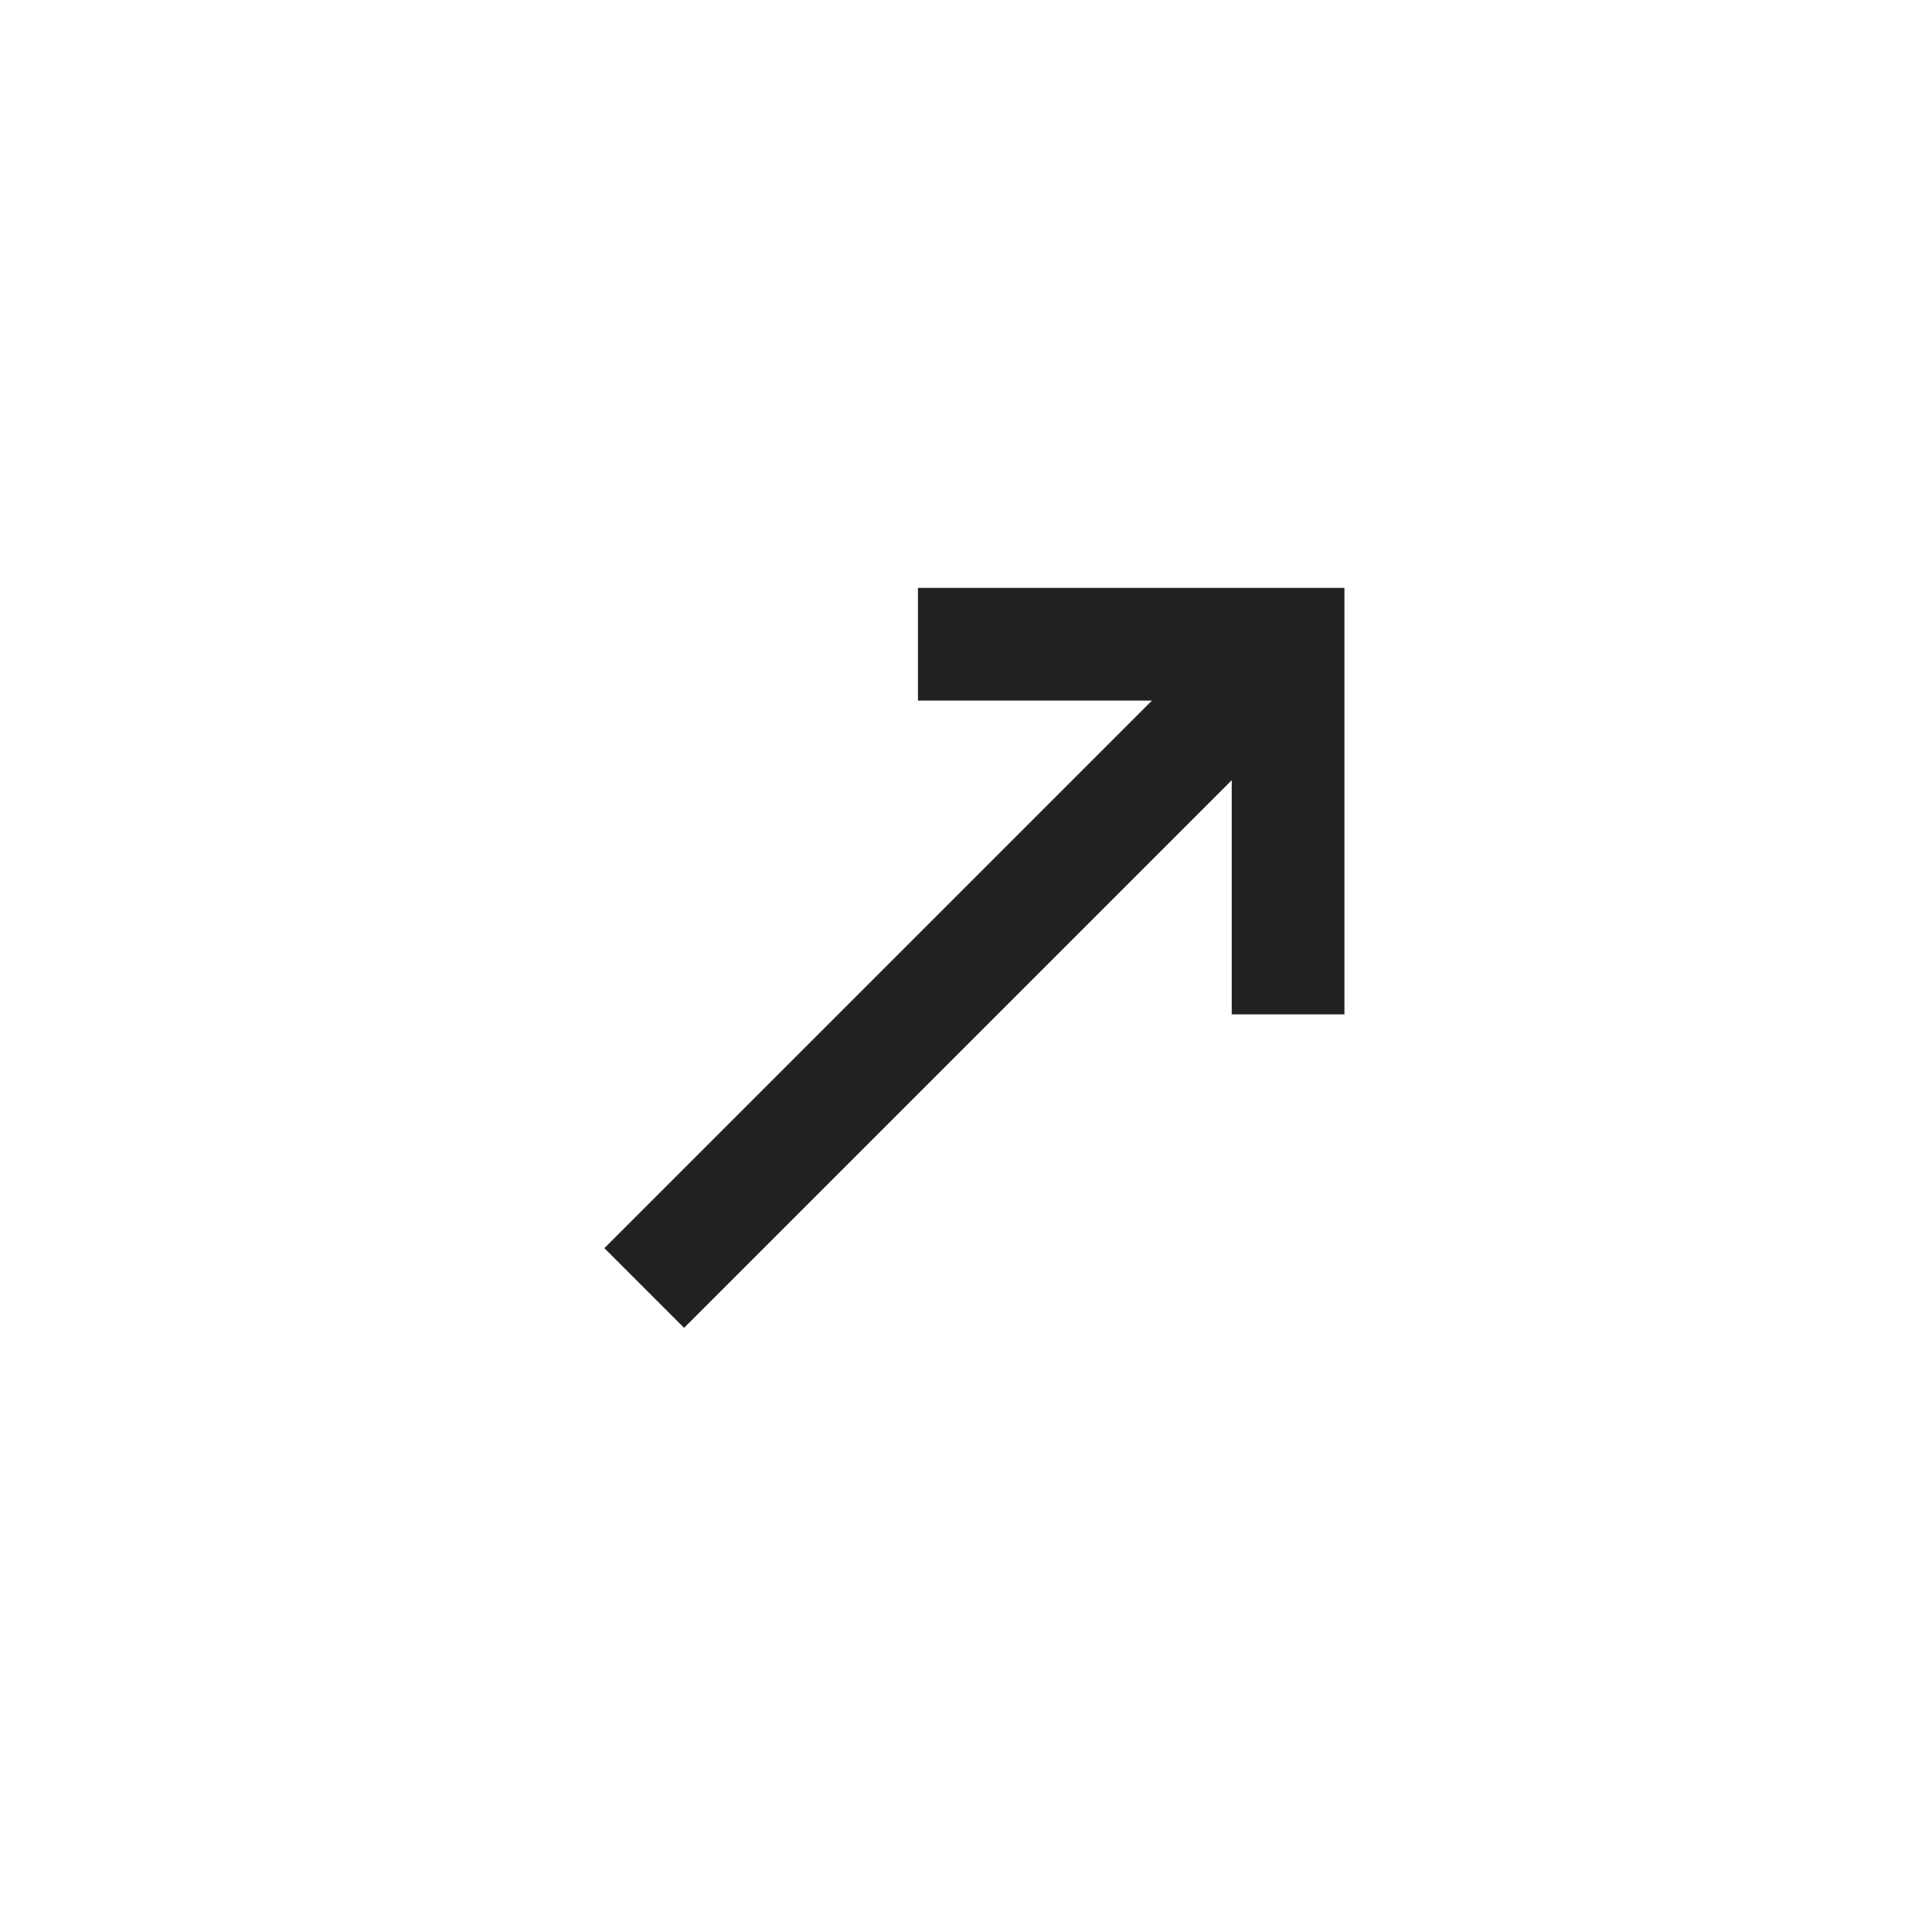
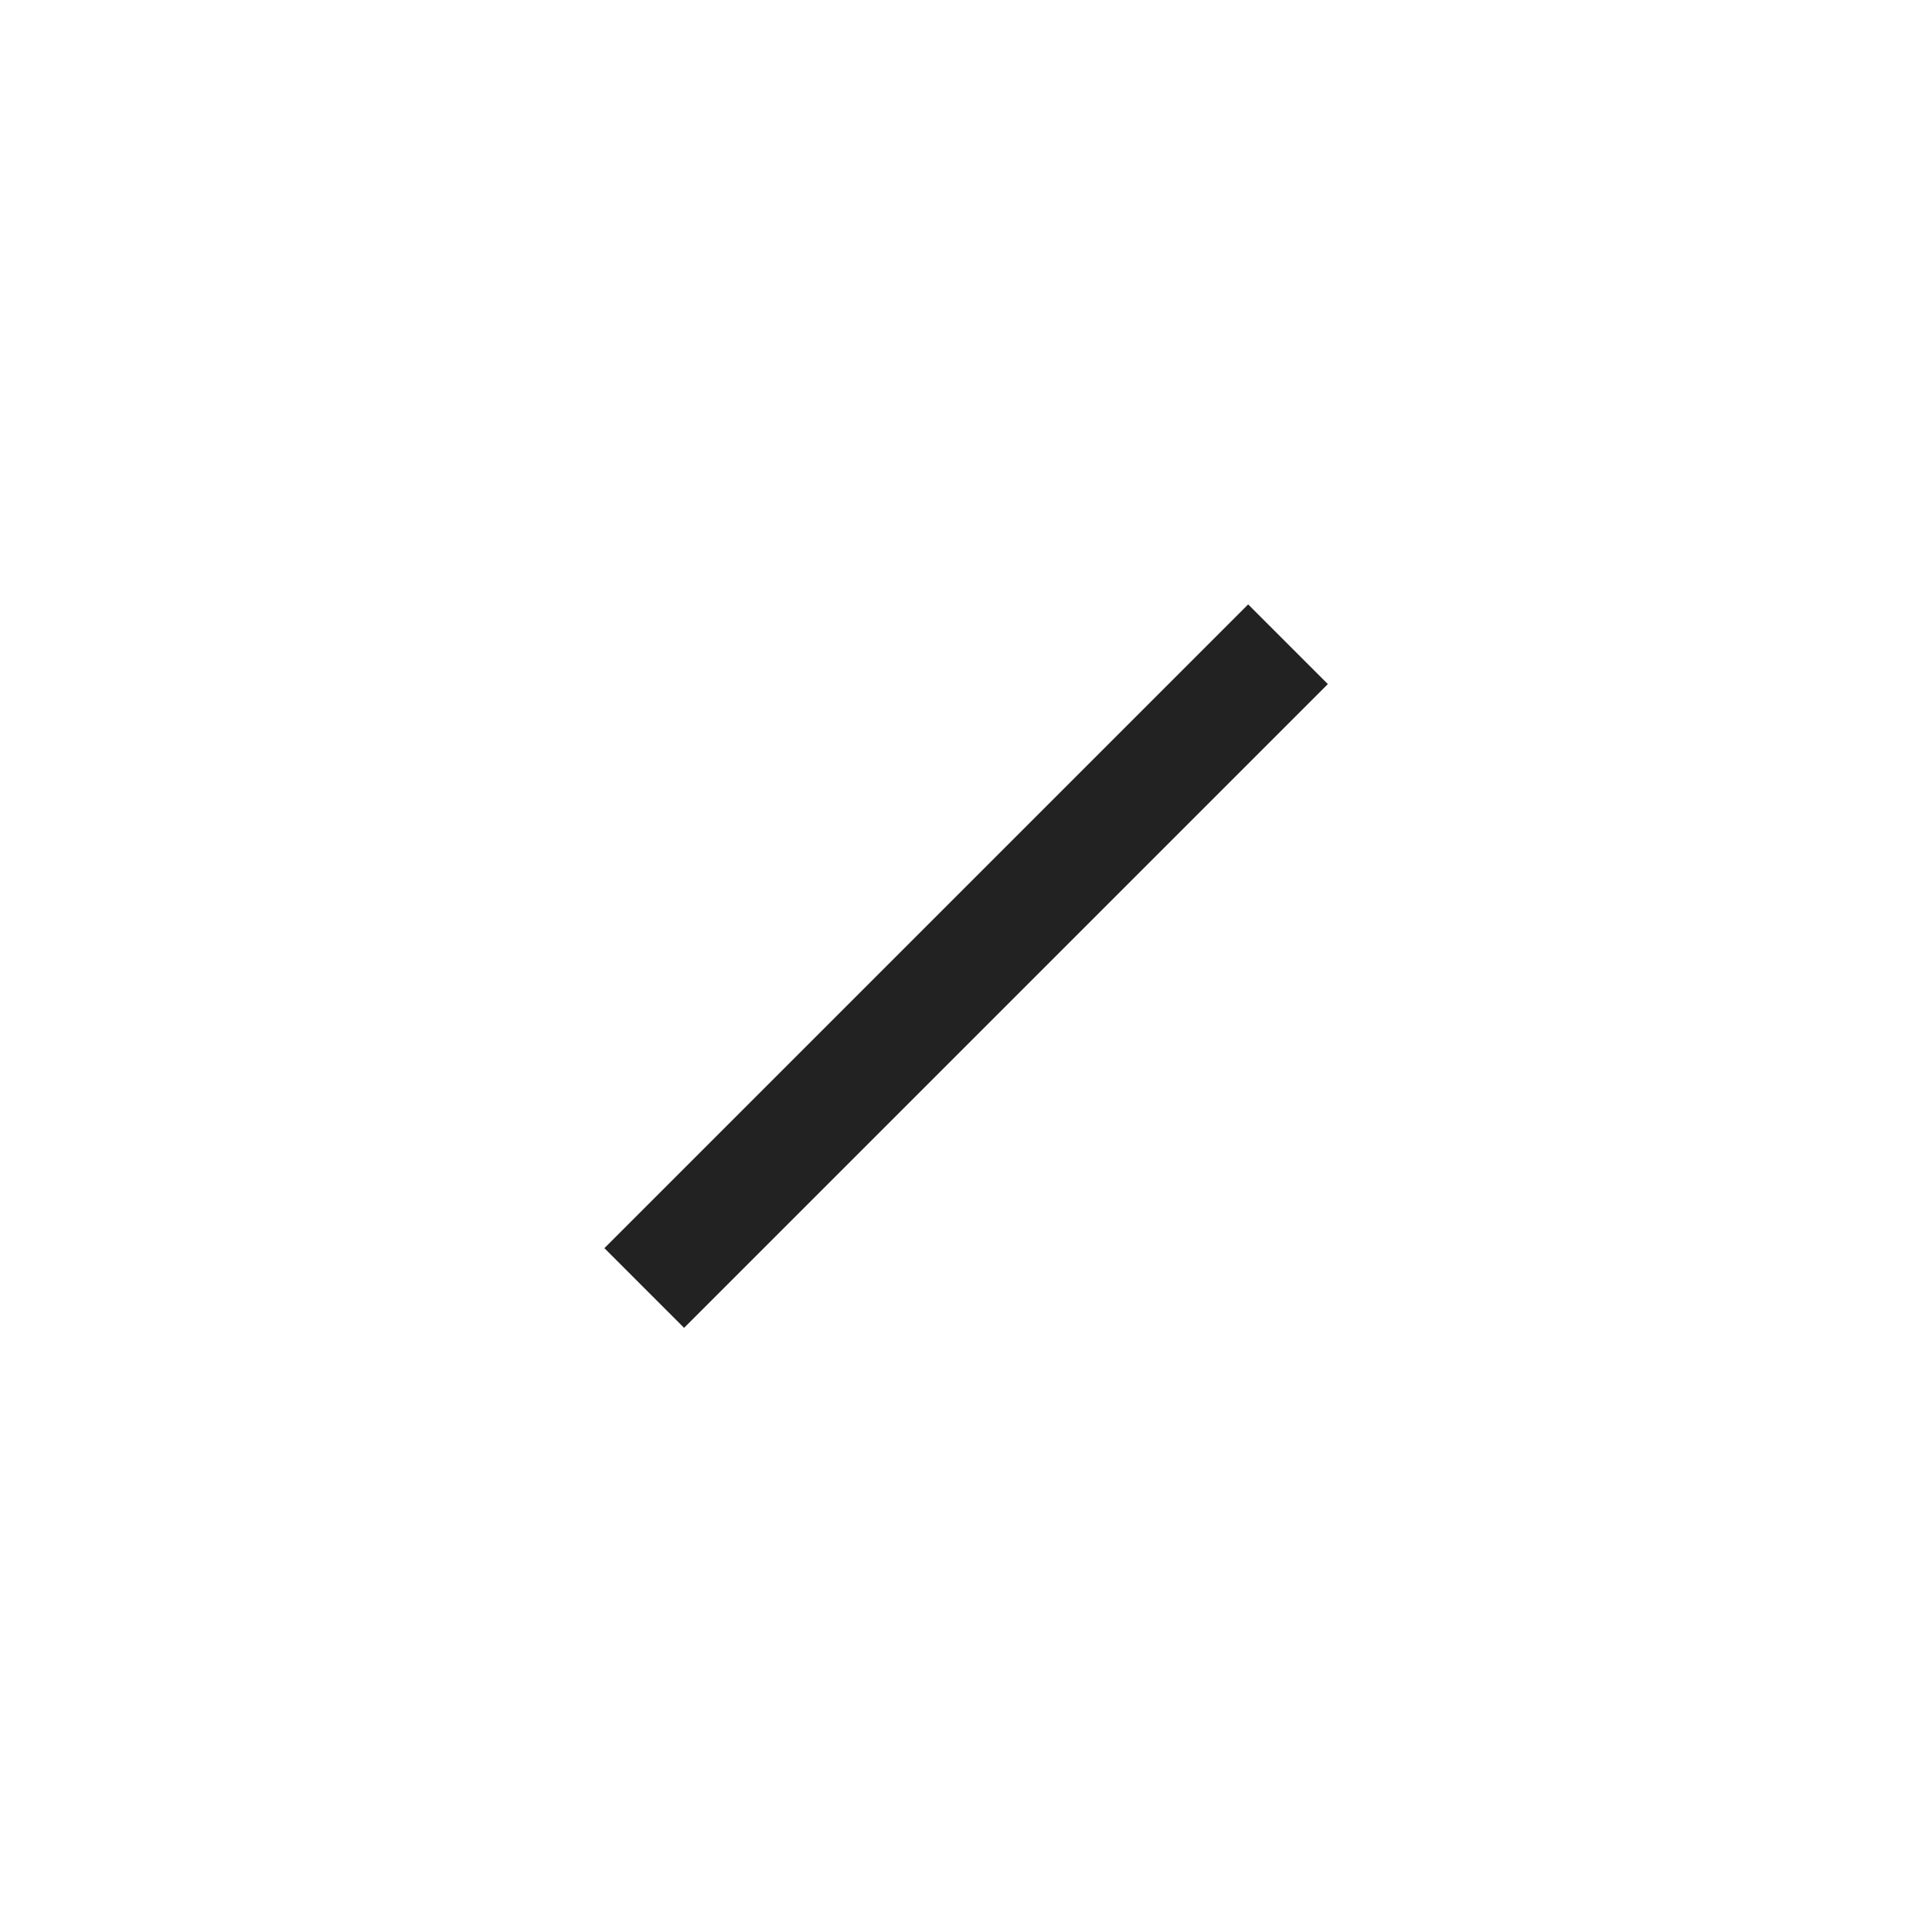
<svg xmlns="http://www.w3.org/2000/svg" width="24" height="24" viewBox="0 0 24 24" fill="none">
-   <path d="M16.001 12.601V8.003H11.403" stroke="#222222" stroke-width="1.4" />
  <path d="M8.003 16L16 8.003" stroke="#222222" stroke-width="1.4" />
</svg>